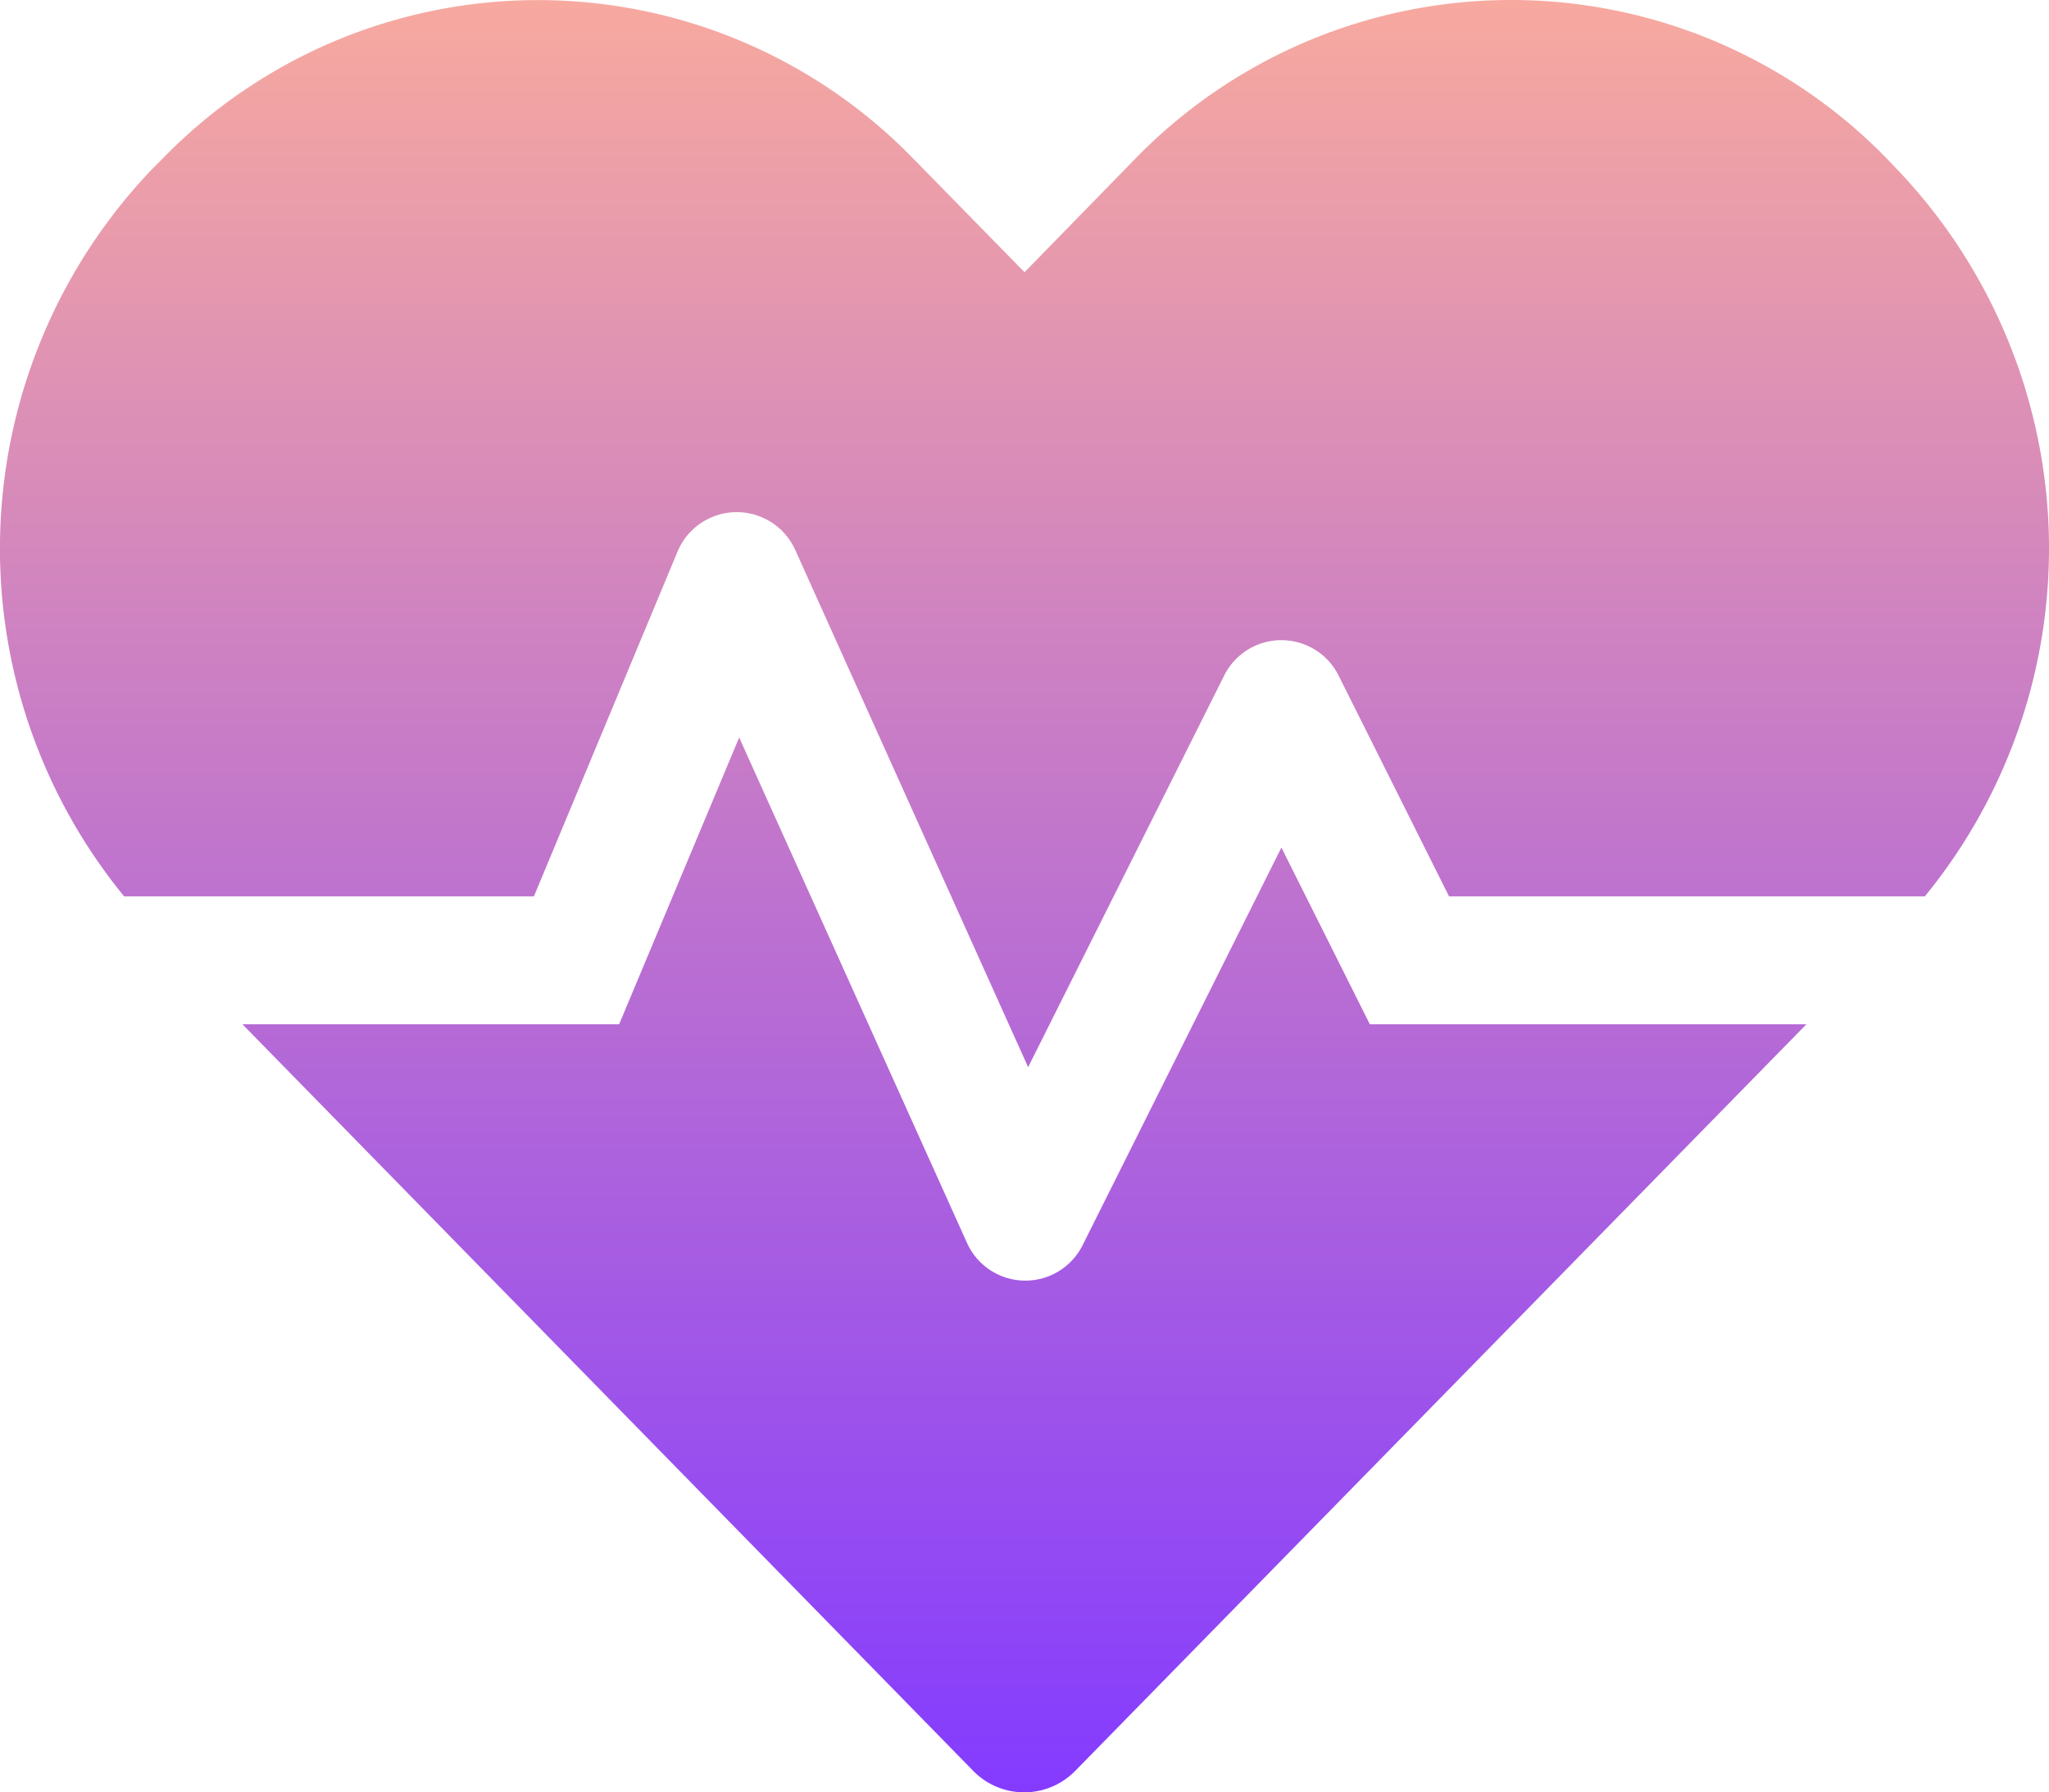
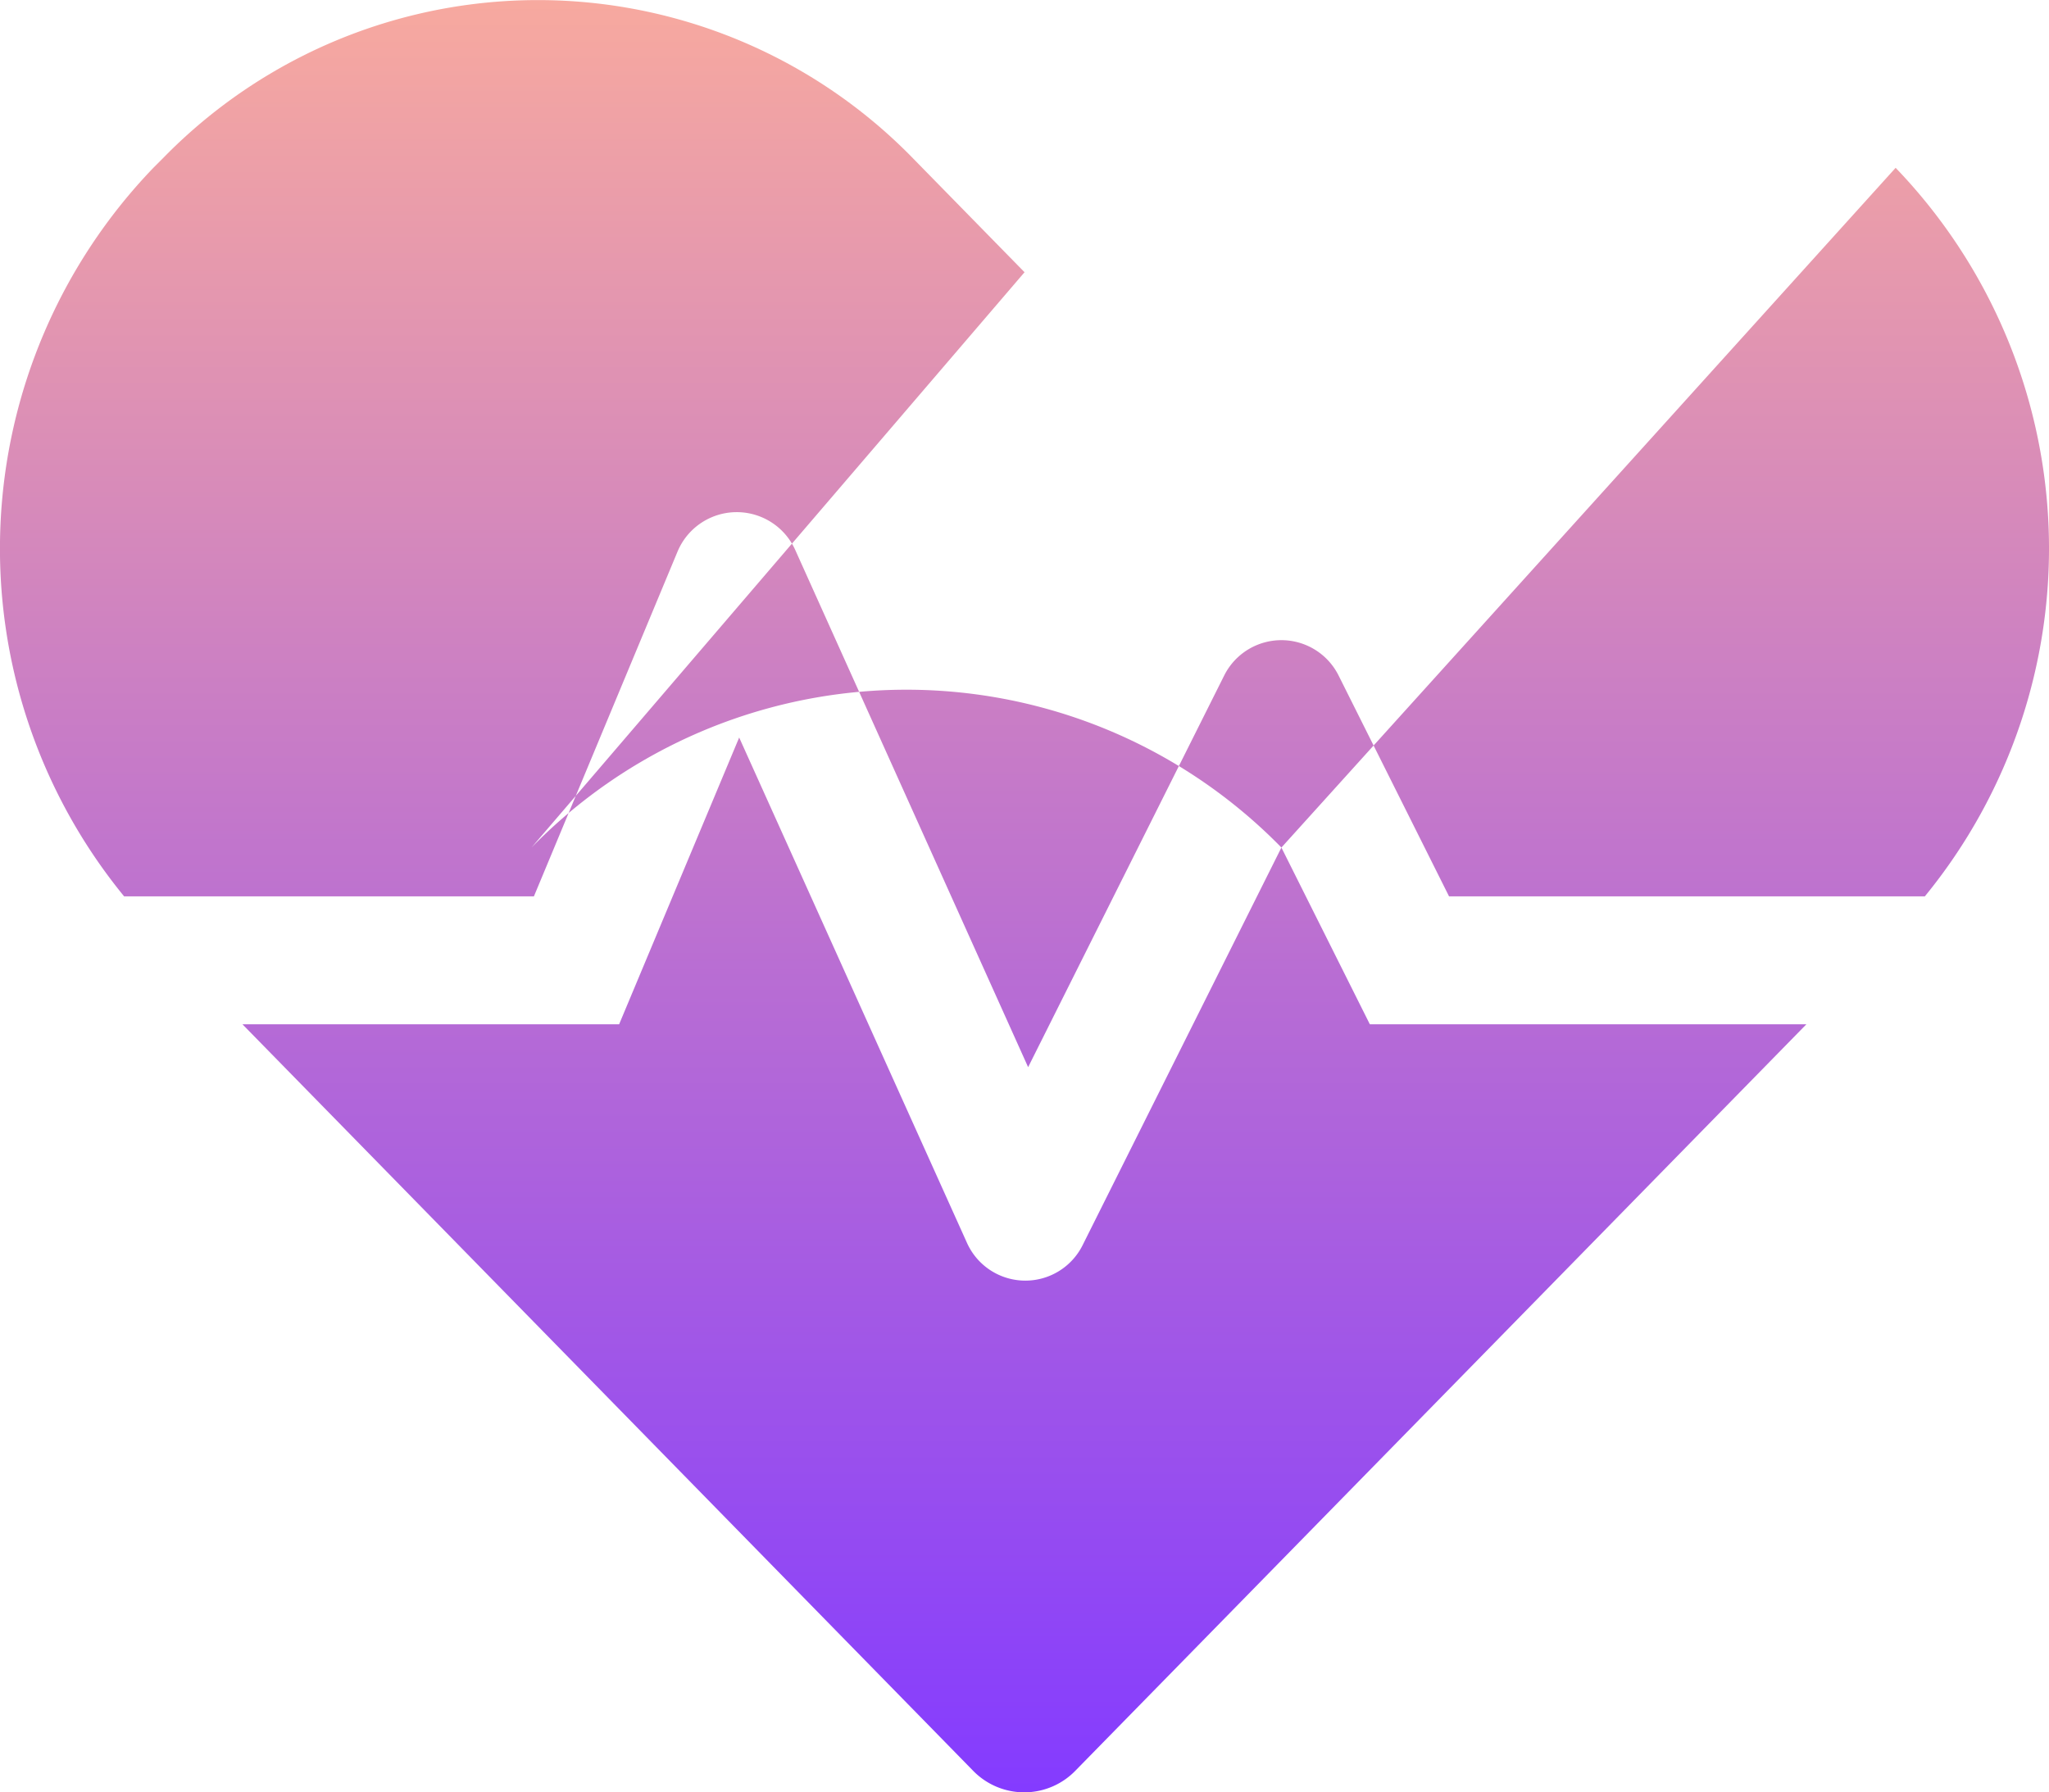
<svg xmlns="http://www.w3.org/2000/svg" width="119.997" height="104.997" viewBox="0 0 119.997 104.997">
  <defs>
    <linearGradient id="linear-gradient" x1="0.5" x2="0.5" y2="1" gradientUnits="objectBoundingBox">
      <stop offset="0" stop-color="#f7a99f" />
      <stop offset="1" stop-color="#843bff" />
    </linearGradient>
  </defs>
-   <path id="Icon_awesome-heartbeat" data-name="Icon awesome-heartbeat" d="M75.043,51.895,63.4,75.19a3.747,3.747,0,0,1-6.773-.141L43.288,45.45l-7.031,16.8H14.2l42.77,43.707a4.176,4.176,0,0,0,6.023,0l42.793-43.707H80.223Zm35.974-39.817-.562-.586a30.7,30.7,0,0,0-43.918,0L60,18.194l-6.539-6.679a30.66,30.66,0,0,0-43.918,0l-.562.562A32.178,32.178,0,0,0,7.267,54.754h24l8.413-20.2a3.757,3.757,0,0,1,6.89-.094l13.64,30.3L71.692,41.818a3.745,3.745,0,0,1,6.7,0l6.468,12.936h27.865a32.178,32.178,0,0,0-1.711-42.676Z" transform="translate(0.001 -2.247)" fill="url(#linear-gradient)" />
+   <path id="Icon_awesome-heartbeat" data-name="Icon awesome-heartbeat" d="M75.043,51.895,63.4,75.19a3.747,3.747,0,0,1-6.773-.141L43.288,45.45l-7.031,16.8H14.2l42.77,43.707a4.176,4.176,0,0,0,6.023,0l42.793-43.707H80.223Za30.7,30.7,0,0,0-43.918,0L60,18.194l-6.539-6.679a30.66,30.66,0,0,0-43.918,0l-.562.562A32.178,32.178,0,0,0,7.267,54.754h24l8.413-20.2a3.757,3.757,0,0,1,6.89-.094l13.64,30.3L71.692,41.818a3.745,3.745,0,0,1,6.7,0l6.468,12.936h27.865a32.178,32.178,0,0,0-1.711-42.676Z" transform="translate(0.001 -2.247)" fill="url(#linear-gradient)" />
</svg>